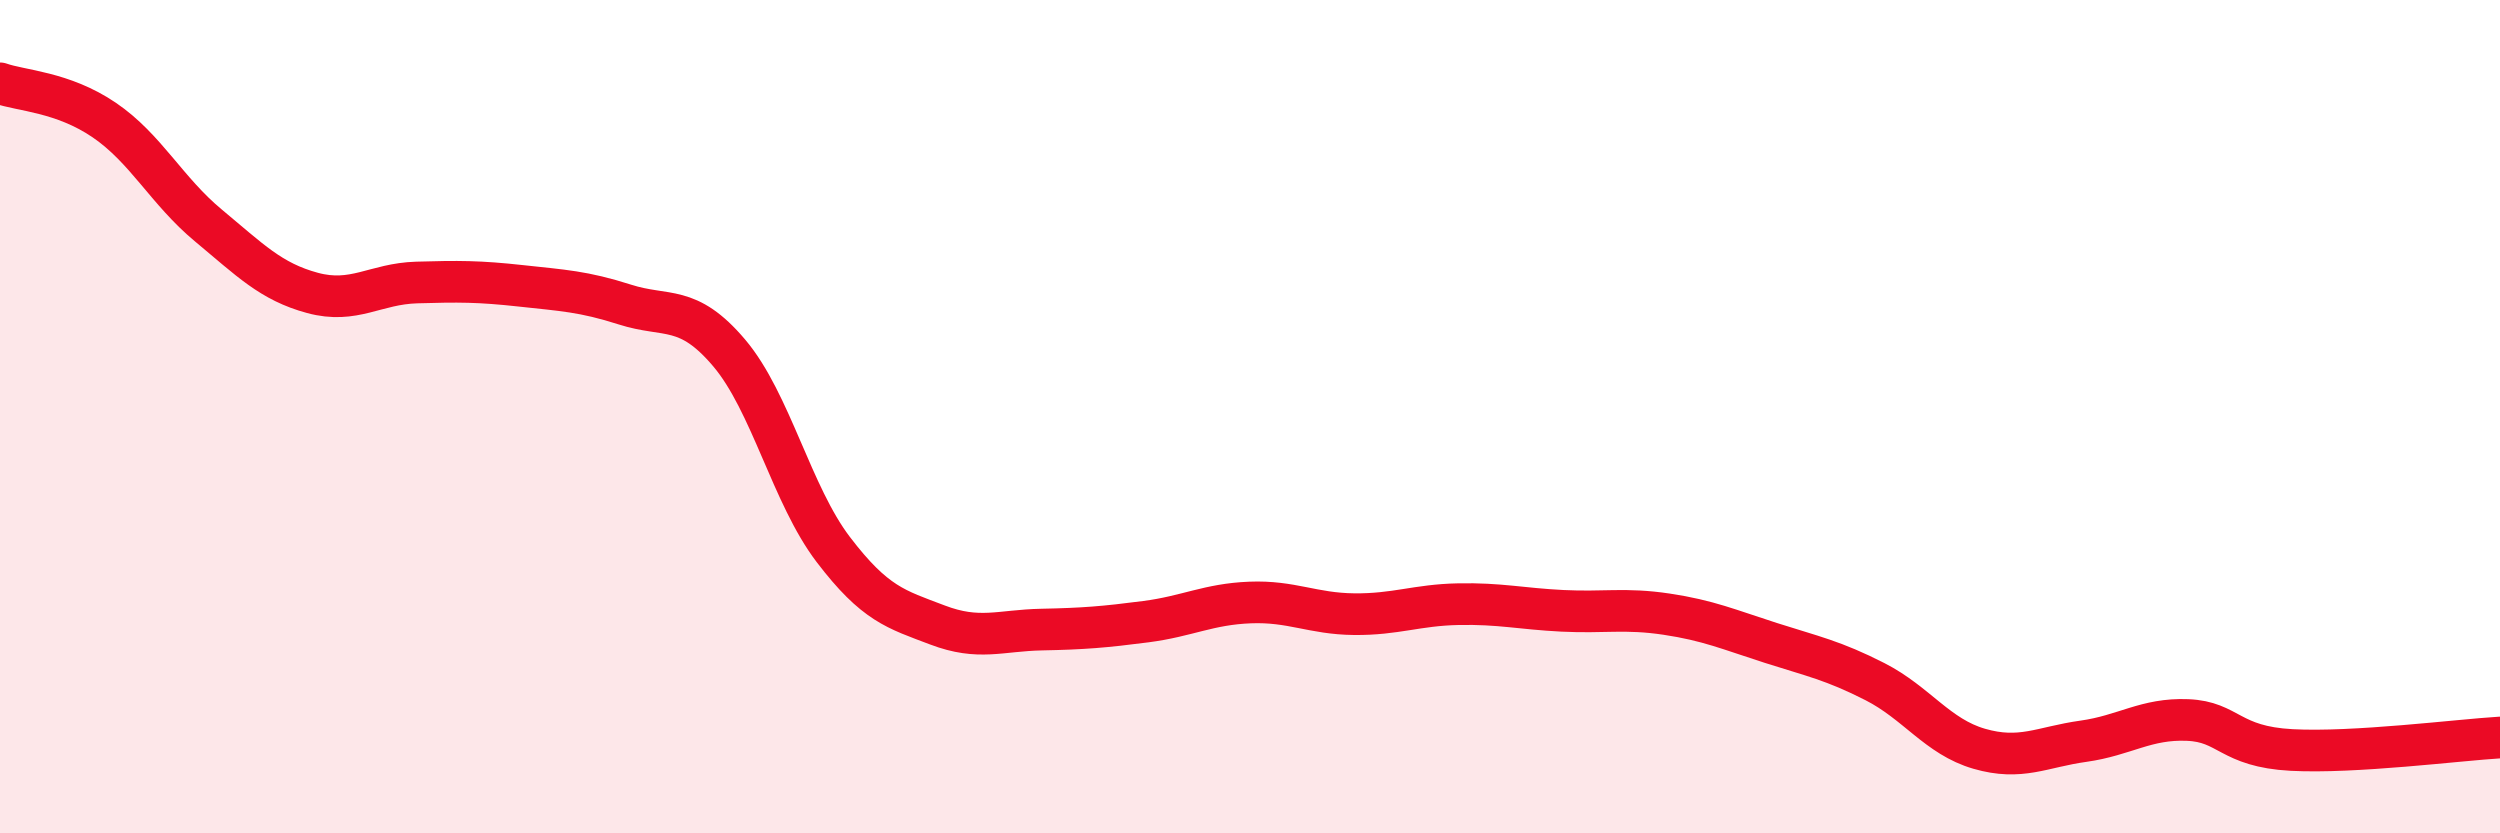
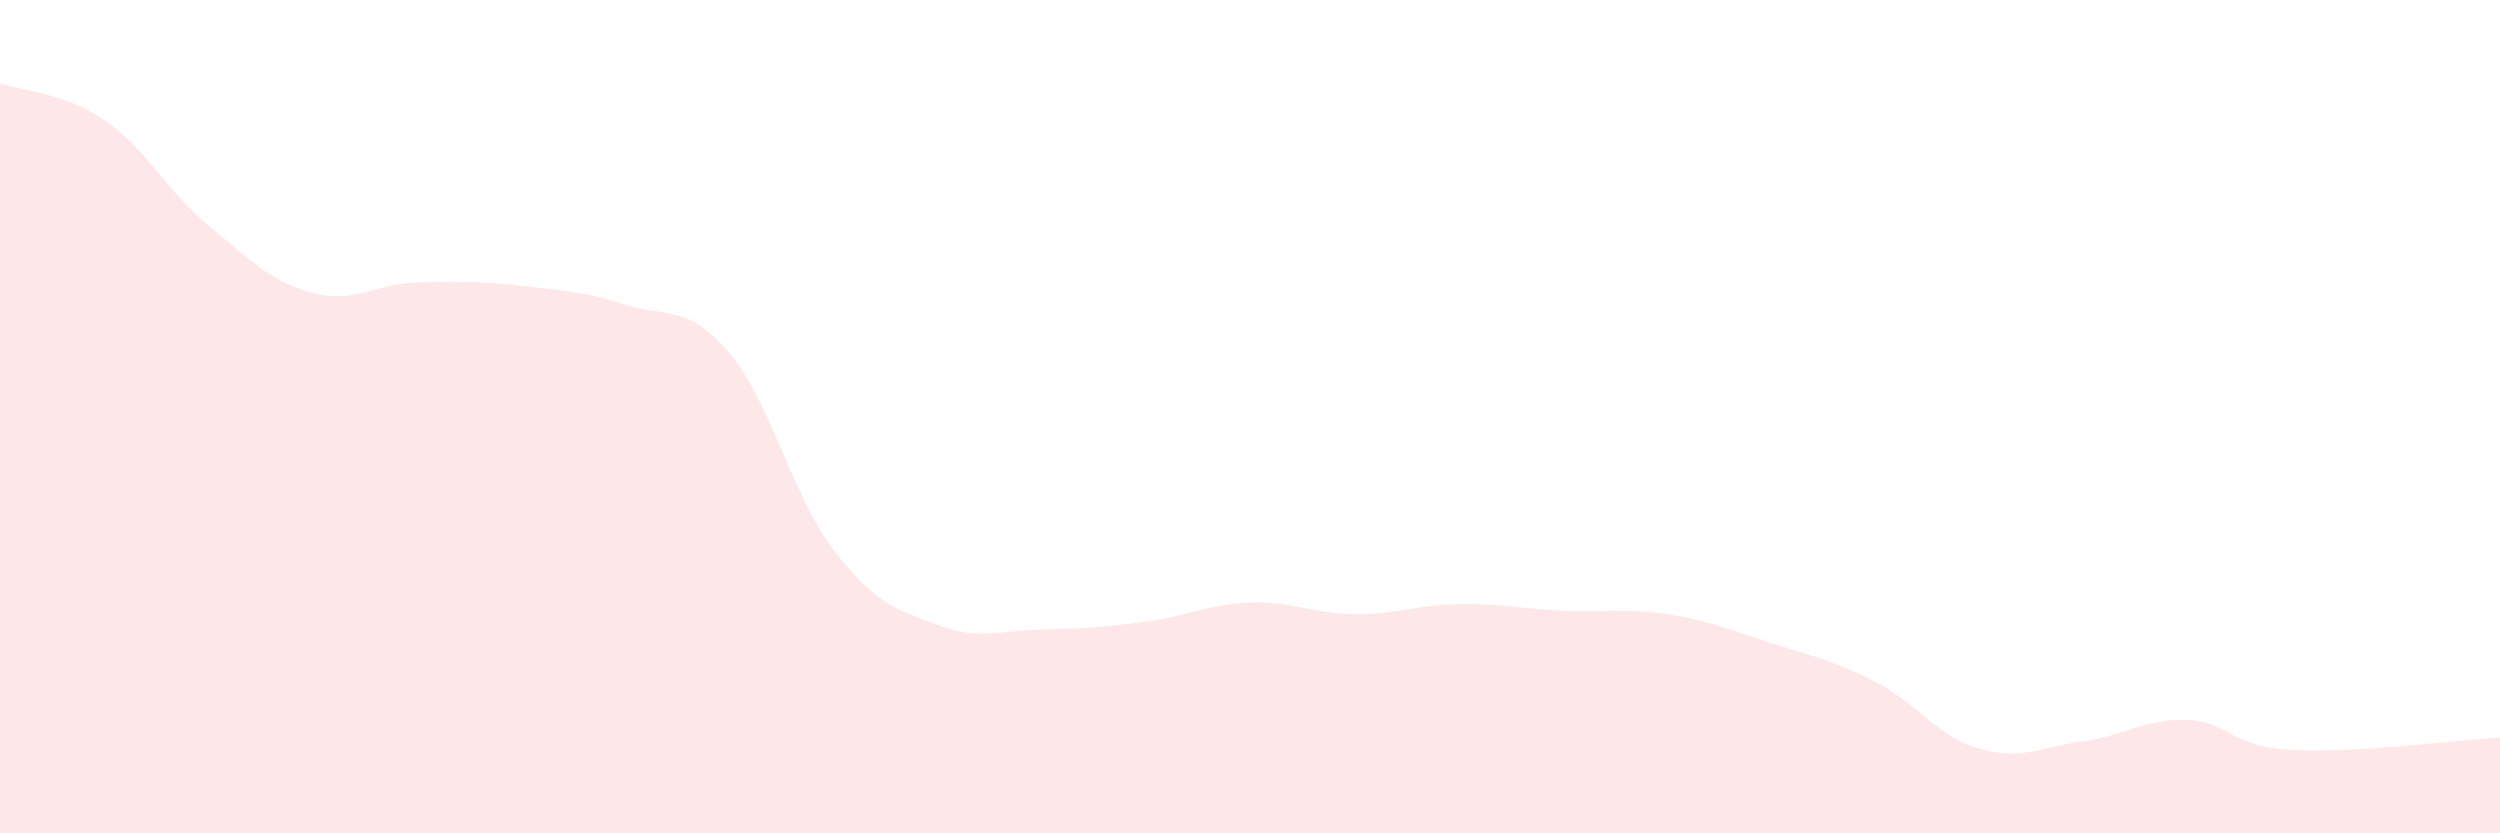
<svg xmlns="http://www.w3.org/2000/svg" width="60" height="20" viewBox="0 0 60 20">
  <path d="M 0,2 C 0.5,2.18 1.5,2.2 2.5,2.88 C 3.5,3.56 4,4.58 5,5.41 C 6,6.24 6.5,6.76 7.5,7.03 C 8.5,7.3 9,6.81 10,6.78 C 11,6.75 11.5,6.75 12.5,6.86 C 13.5,6.97 14,6.99 15,7.31 C 16,7.63 16.5,7.29 17.5,8.47 C 18.5,9.65 19,11.88 20,13.19 C 21,14.5 21.5,14.62 22.5,15 C 23.5,15.38 24,15.13 25,15.11 C 26,15.09 26.5,15.05 27.5,14.92 C 28.5,14.79 29,14.5 30,14.46 C 31,14.42 31.5,14.73 32.5,14.74 C 33.5,14.75 34,14.52 35,14.5 C 36,14.48 36.5,14.61 37.5,14.66 C 38.5,14.71 39,14.59 40,14.74 C 41,14.89 41.5,15.11 42.5,15.43 C 43.5,15.75 44,15.85 45,16.36 C 46,16.87 46.5,17.68 47.5,17.97 C 48.5,18.26 49,17.93 50,17.79 C 51,17.65 51.5,17.24 52.5,17.28 C 53.5,17.32 53.5,17.92 55,18 C 56.5,18.08 59,17.76 60,17.7L60 20L0 20Z" fill="#EB0A25" opacity="0.1" stroke-linecap="round" stroke-linejoin="round" />
-   <path d="M 0,2 C 0.5,2.18 1.5,2.2 2.5,2.88 C 3.5,3.56 4,4.58 5,5.41 C 6,6.24 6.5,6.76 7.5,7.03 C 8.5,7.3 9,6.81 10,6.78 C 11,6.75 11.5,6.75 12.5,6.86 C 13.5,6.97 14,6.99 15,7.31 C 16,7.63 16.5,7.29 17.5,8.47 C 18.5,9.65 19,11.88 20,13.19 C 21,14.5 21.5,14.62 22.5,15 C 23.5,15.38 24,15.13 25,15.11 C 26,15.09 26.5,15.05 27.5,14.92 C 28.5,14.79 29,14.5 30,14.46 C 31,14.42 31.5,14.73 32.5,14.74 C 33.5,14.75 34,14.52 35,14.5 C 36,14.48 36.5,14.61 37.5,14.66 C 38.5,14.71 39,14.59 40,14.74 C 41,14.89 41.5,15.11 42.5,15.43 C 43.5,15.75 44,15.85 45,16.36 C 46,16.87 46.5,17.68 47.5,17.97 C 48.5,18.26 49,17.93 50,17.79 C 51,17.65 51.5,17.24 52.5,17.28 C 53.5,17.32 53.5,17.92 55,18 C 56.5,18.08 59,17.76 60,17.7" stroke="#EB0A25" stroke-width="1" fill="none" stroke-linecap="round" stroke-linejoin="round" />
</svg>